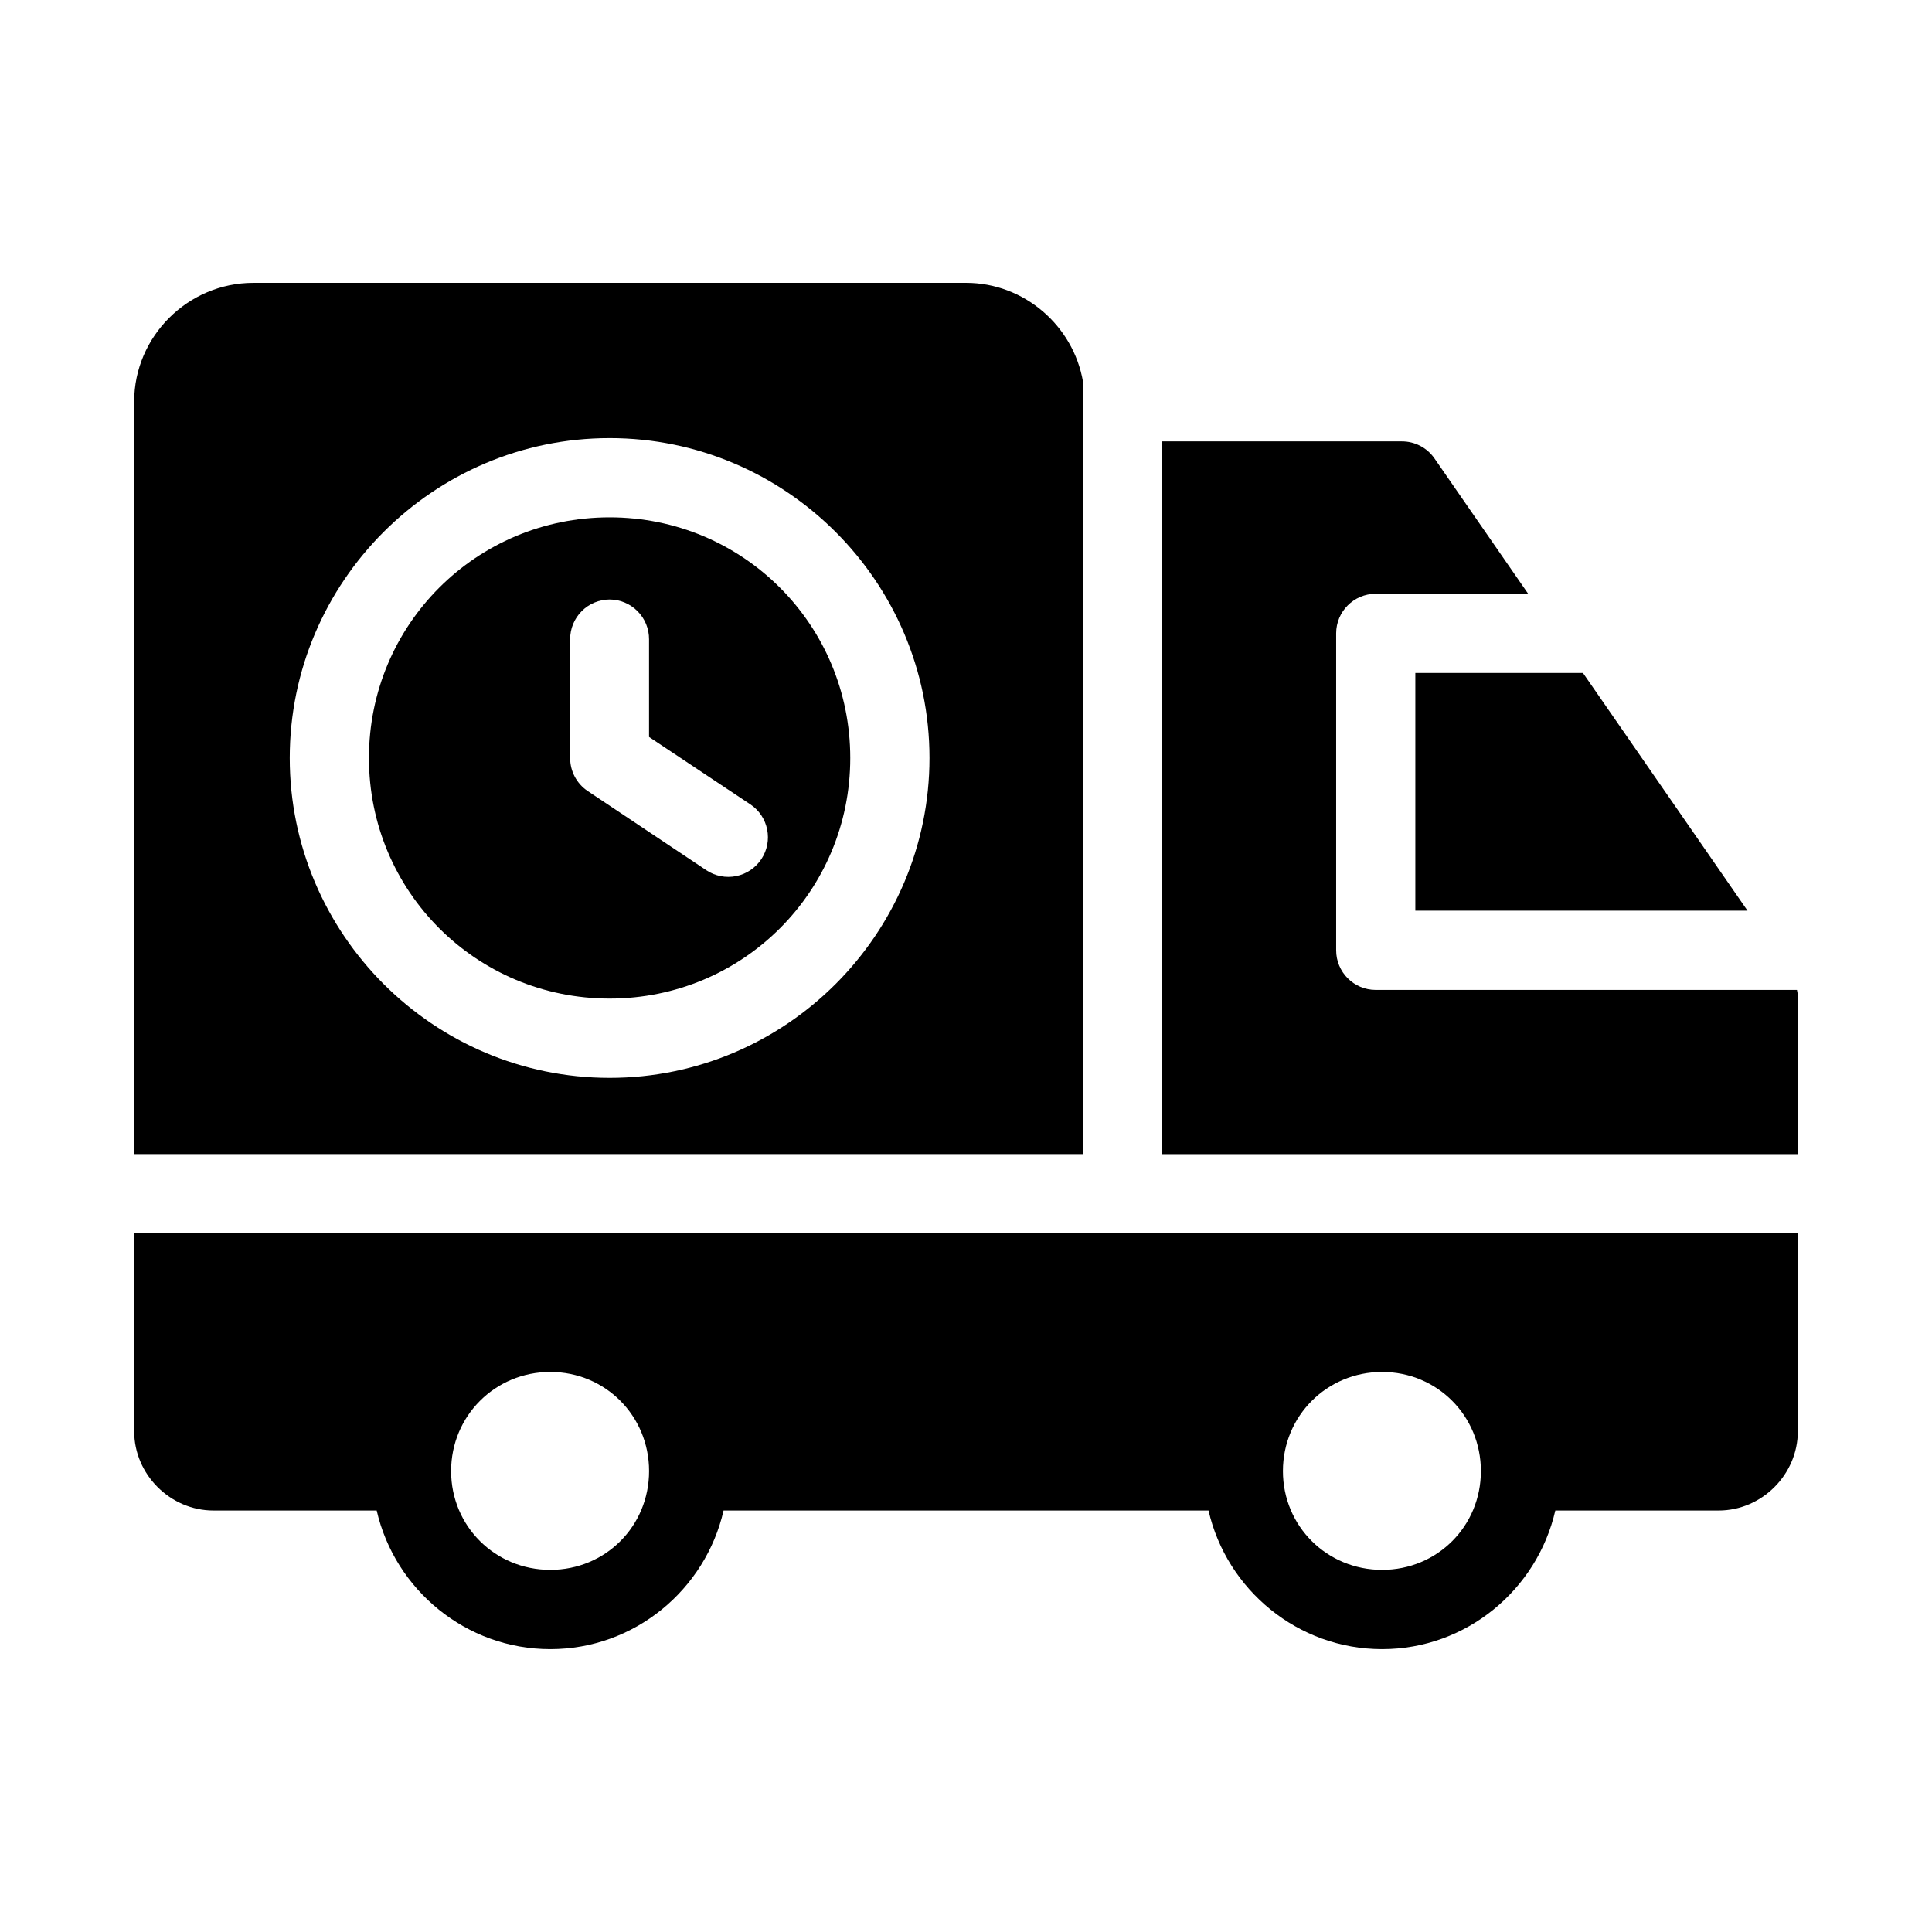
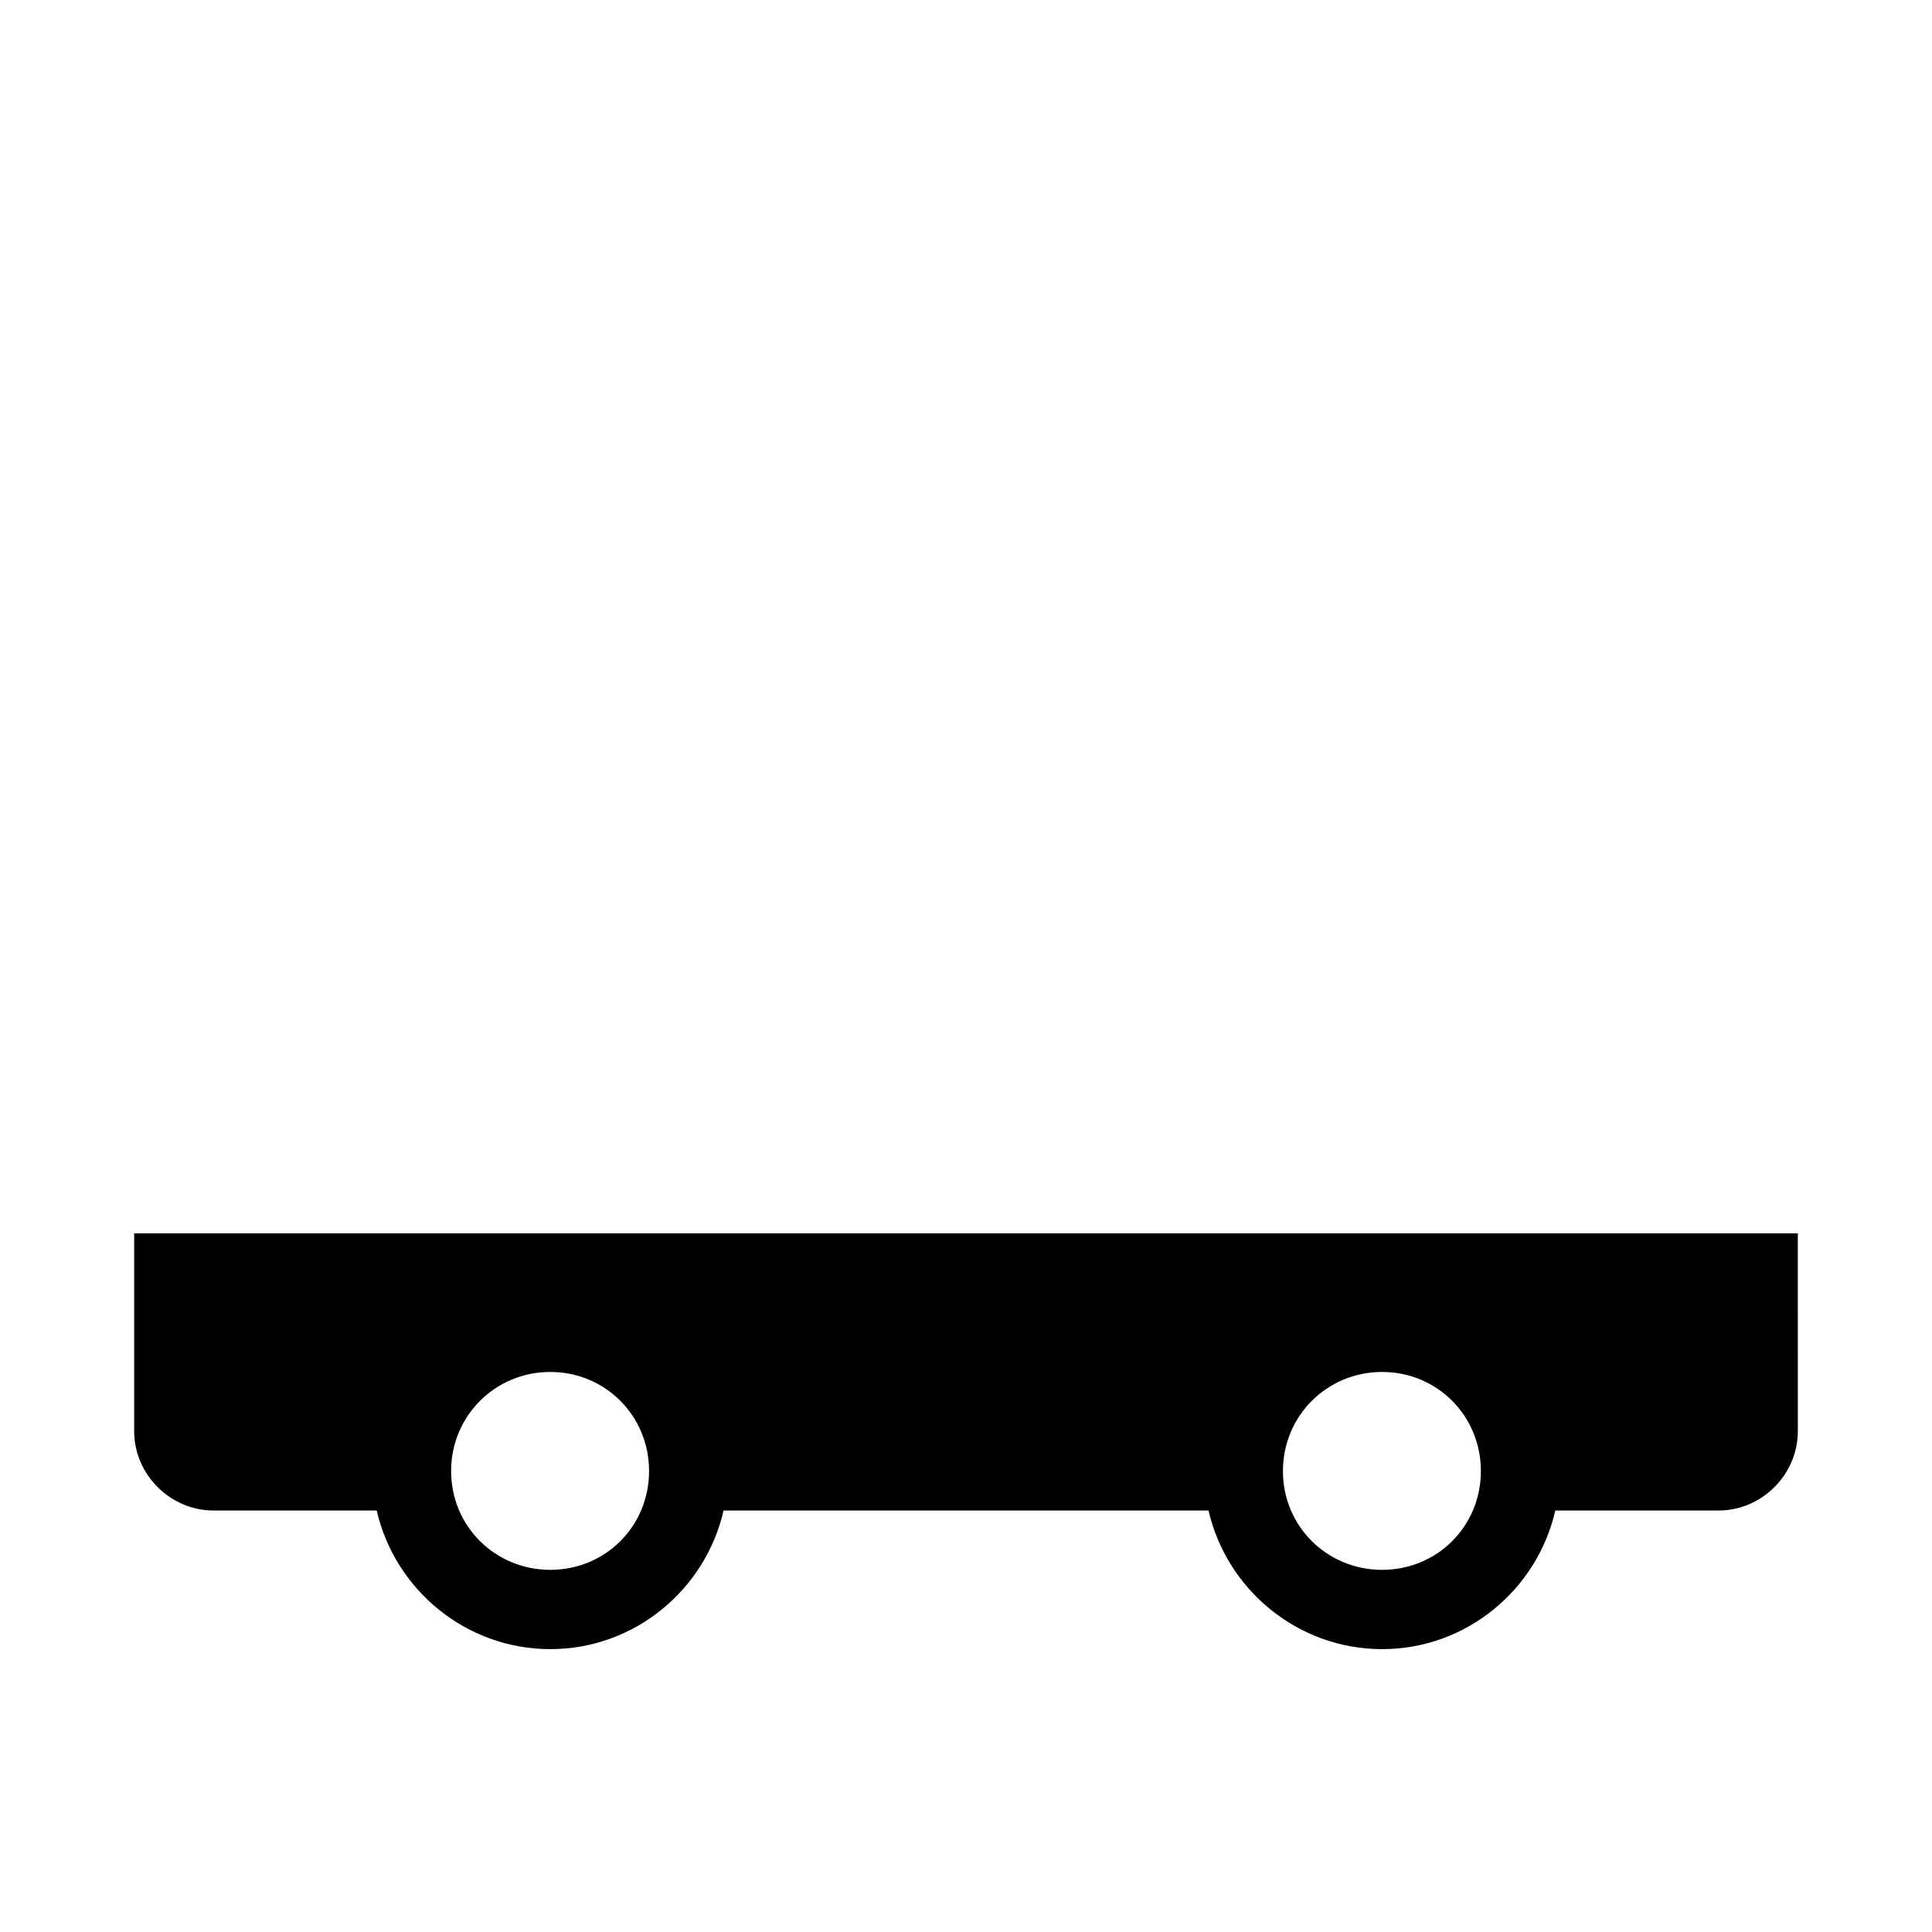
<svg xmlns="http://www.w3.org/2000/svg" fill="#000000" width="800px" height="800px" version="1.1" viewBox="144 144 512 512">
  <g>
-     <path d="m305.55 281.1c-35.348 0-63.777 28.426-63.777 63.777 0 35.348 28.426 63.754 63.777 63.754 35.348 0 63.777-28.406 63.777-63.754s-28.426-63.777-63.777-63.777zm0 21.77v0.004c2.785 0.008 5.449 1.125 7.41 3.102 1.961 1.977 3.055 4.648 3.043 7.434v25.891l26.898 17.898c4.758 3.223 6.039 9.676 2.871 14.473-1.539 2.328-3.941 3.949-6.676 4.504-2.734 0.551-5.578-0.004-7.902-1.551l-31.445-20.992c-2.918-1.957-4.664-5.242-4.652-8.754v-31.469c-0.012-2.785 1.082-5.457 3.043-7.434 1.961-1.977 4.625-3.094 7.41-3.102z" />
-     <path d="m211.11 218.96c-17.262 0-31.551 14.184-31.551 31.445l0.004 199.45h251.43v-204.78c-2.586-14.75-15.555-26.117-30.996-26.117zm94.445 41.145c46.695 0 84.77 38.074 84.77 84.77s-38.074 84.77-84.77 84.77c-46.695 0-84.77-38.074-84.77-84.77s38.074-84.77 84.77-84.77z" />
    <path d="m179.56 470.85v52.461c0 11.449 9.566 20.992 21.012 20.992h43.254c4.812 20.957 23.641 36.734 46.004 36.734s41.125-15.777 45.922-36.734h128.52c4.812 20.957 23.641 36.734 46.004 36.734 22.363 0 41.102-15.781 45.898-36.734h43.277c11.449 0 20.992-9.543 20.992-20.992l-0.004-52.461zm110.27 36.734c14.617 0 26.18 11.645 26.18 26.262s-11.562 26.18-26.18 26.18c-14.617 0-26.281-11.562-26.281-26.18s11.664-26.262 26.281-26.262zm220.44 0c14.617 0 26.18 11.645 26.18 26.262s-11.562 26.18-26.18 26.18c-14.617 0-26.281-11.562-26.281-26.18s11.664-26.262 26.281-26.262z" />
-     <path d="m519.08 322.34v62.996h88.027l-43.605-62.996z" />
-     <path d="m451.99 260.97v188.89h168.45v-42.004c0-0.52-0.152-1.008-0.227-1.516l-111.66-0.004c-5.801-0.02-10.477-4.738-10.457-10.535v-83.988c0.02-5.769 4.688-10.438 10.457-10.457h40.426l-24.848-35.895c-1.977-2.836-5.215-4.512-8.672-4.488z" />
  </g>
</svg>